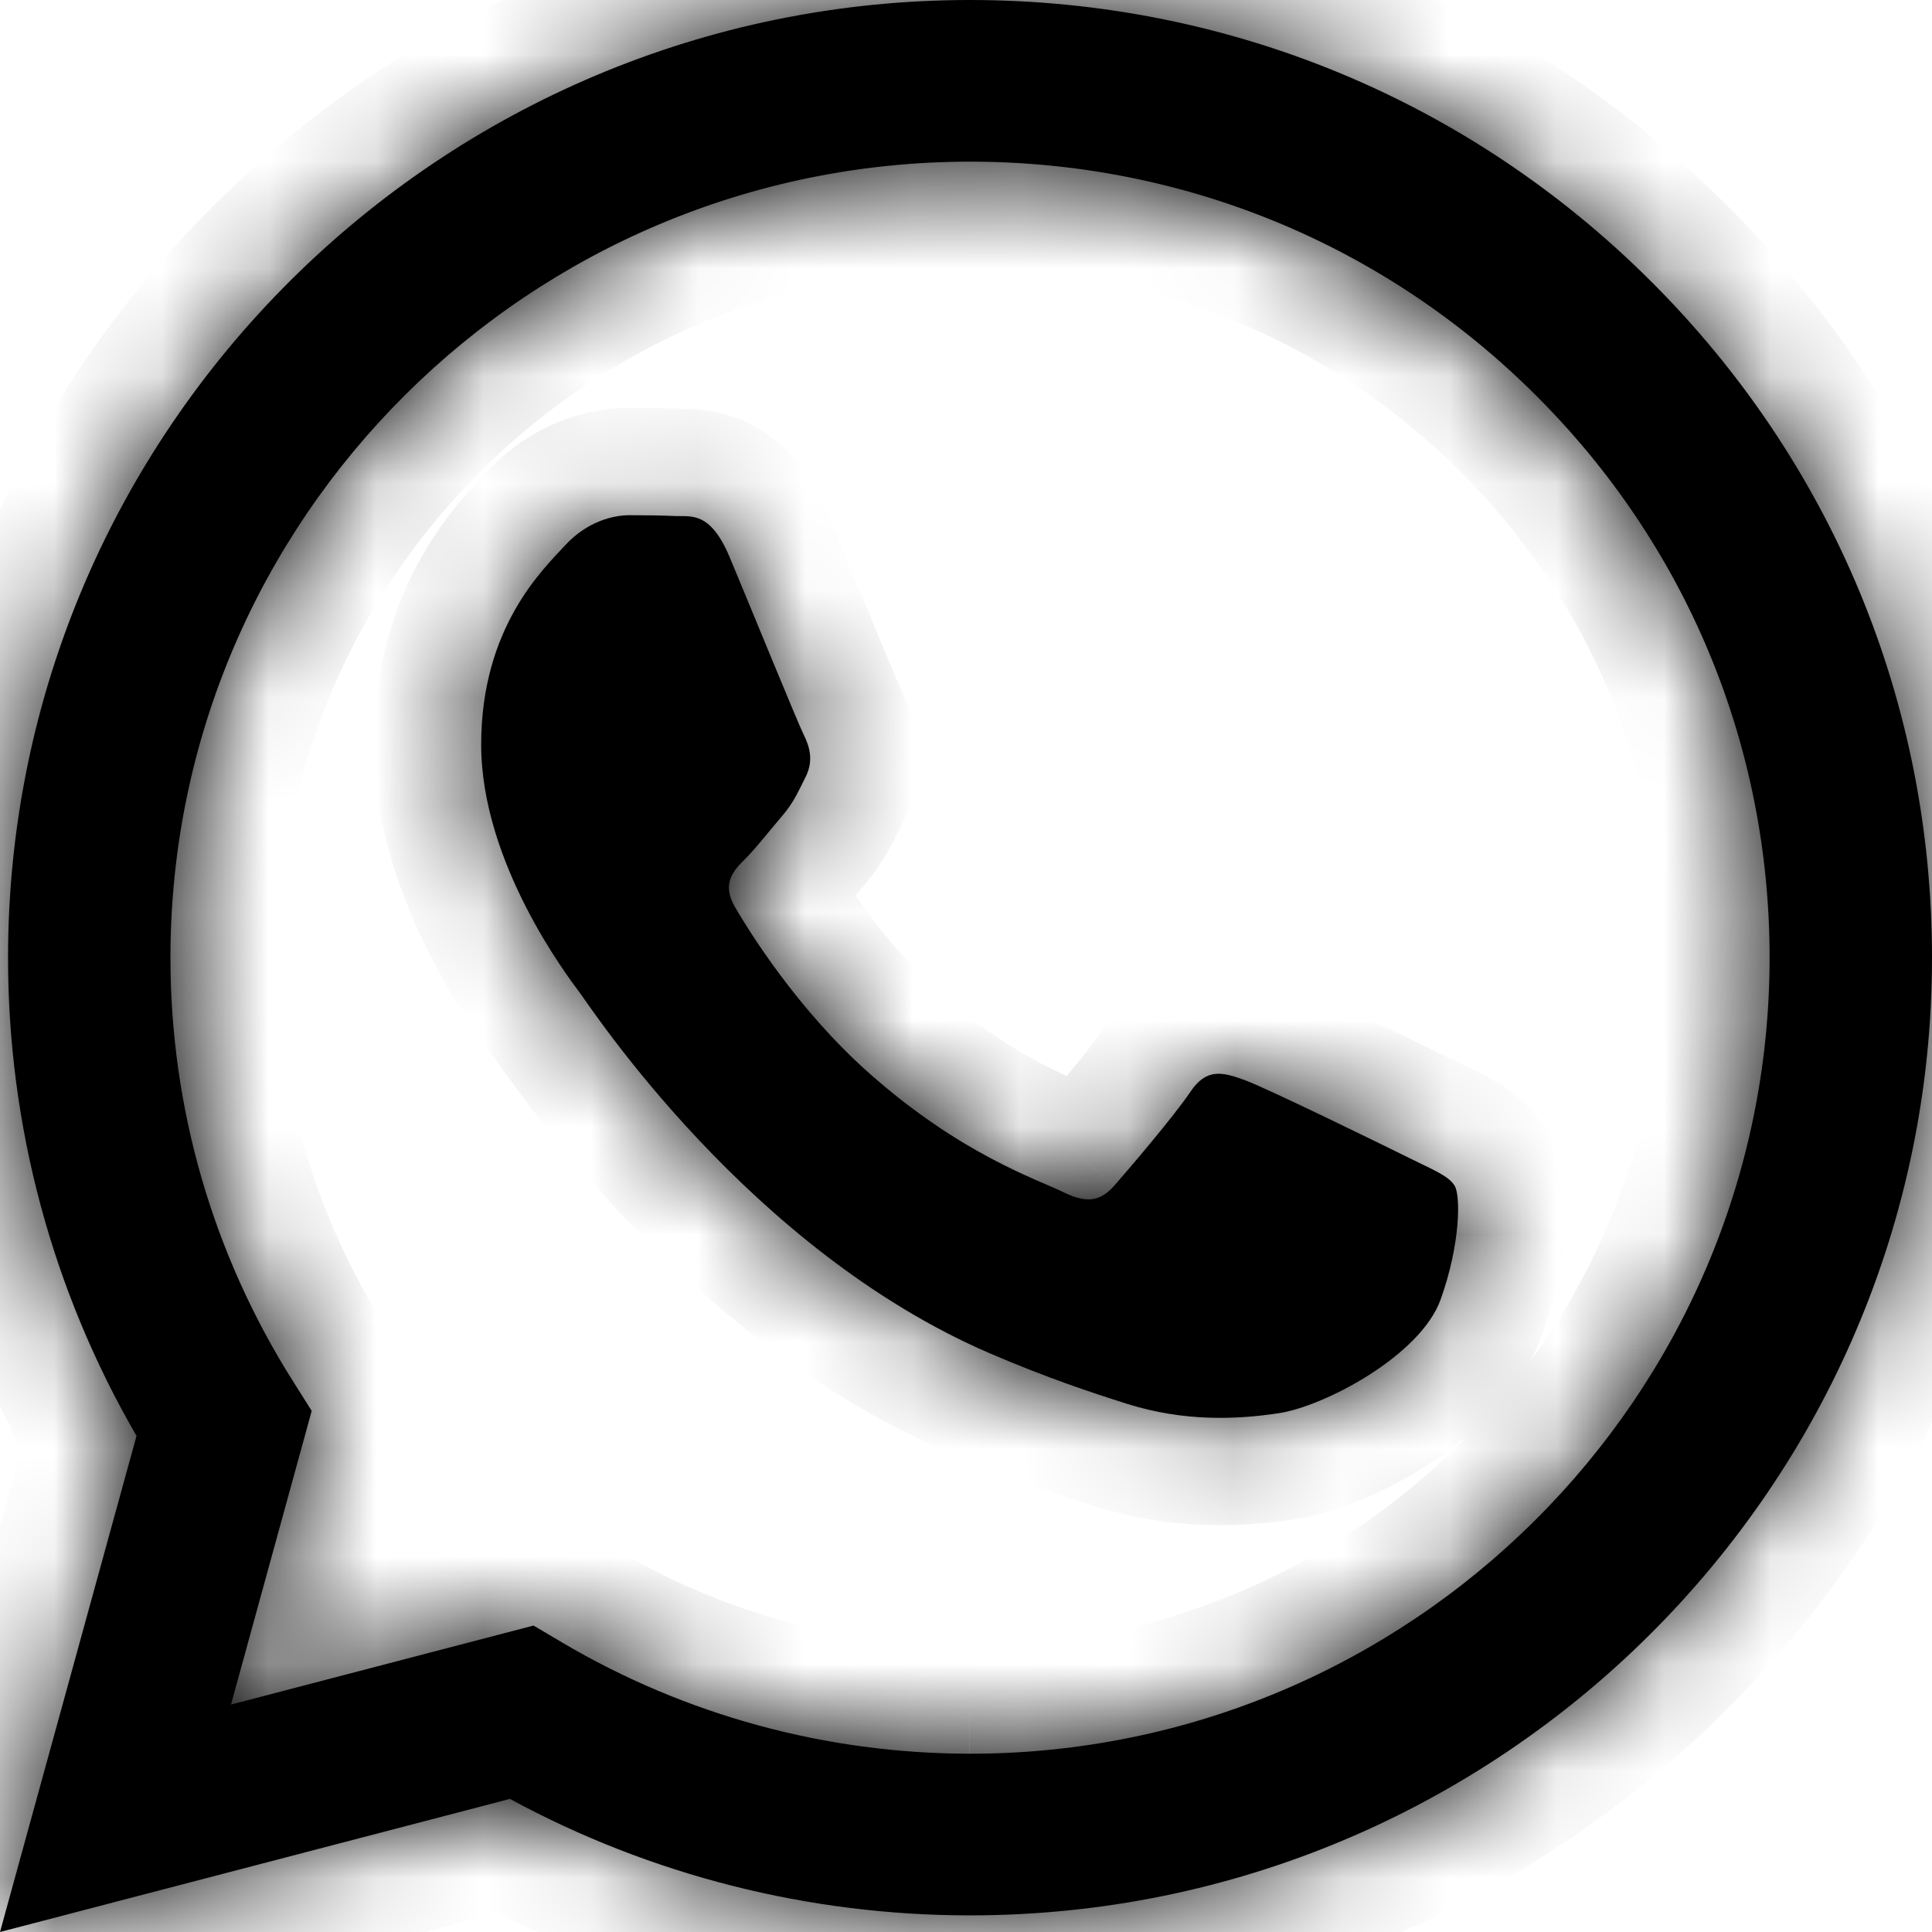
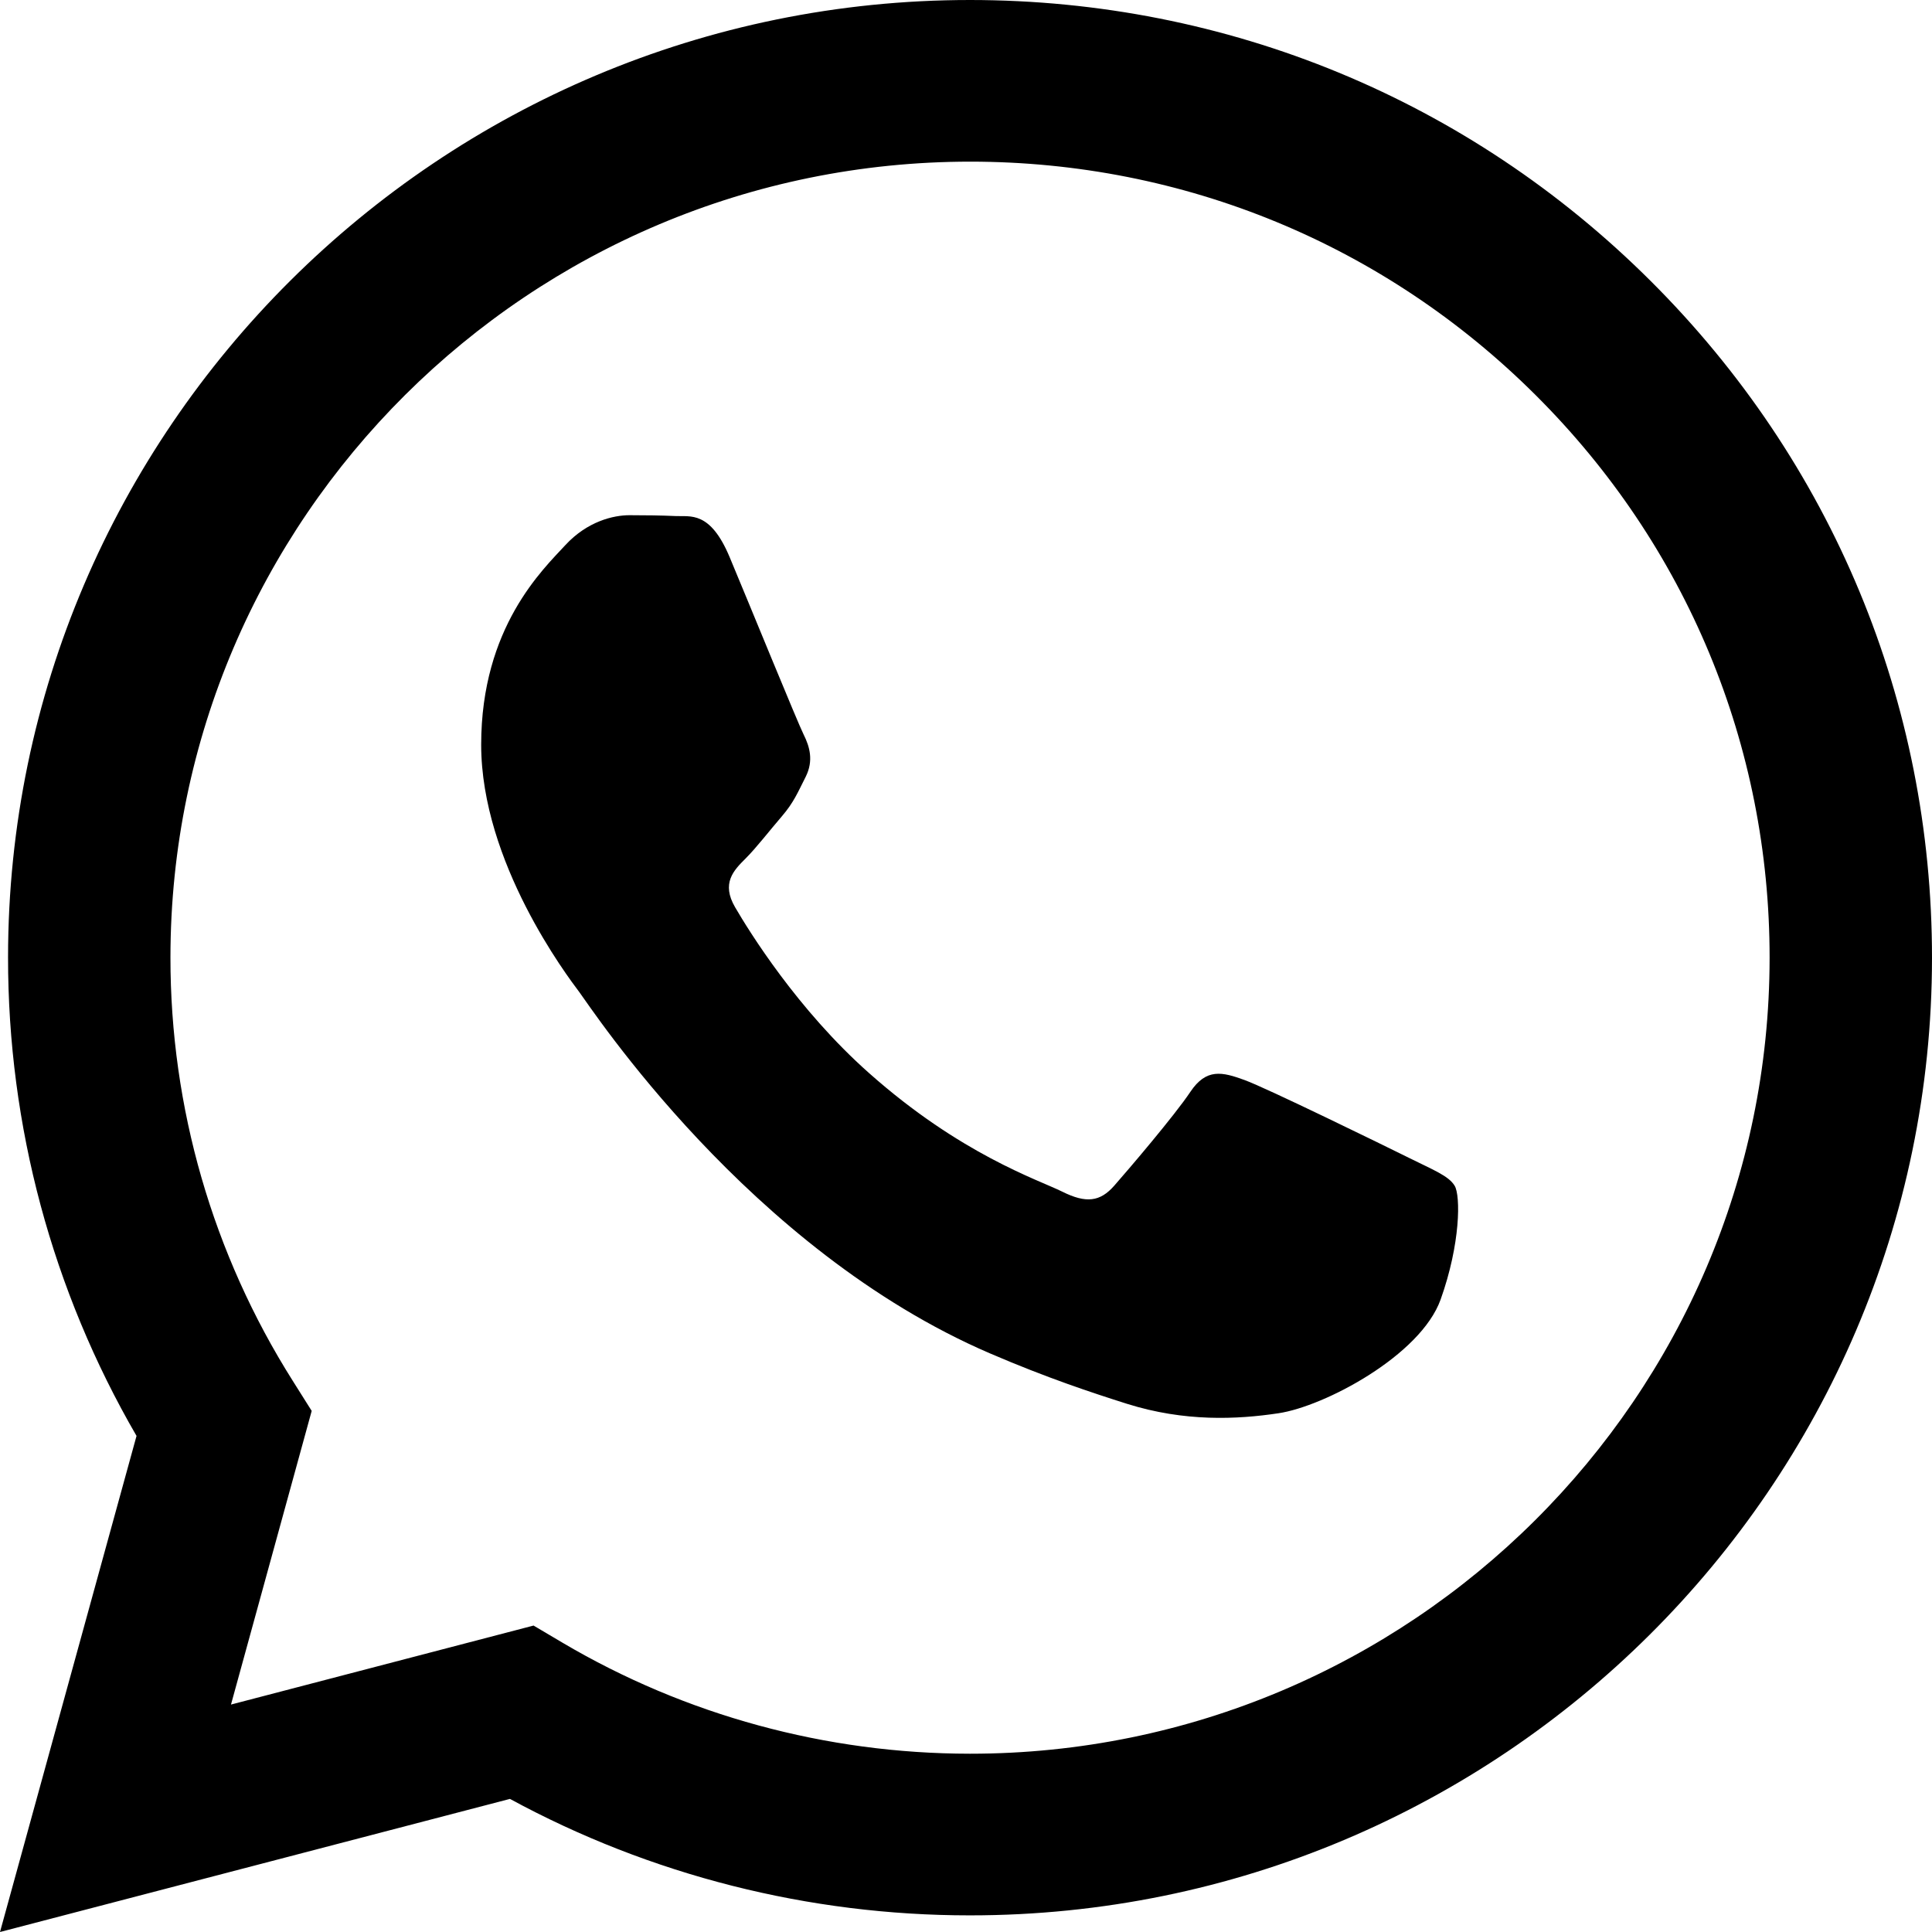
<svg xmlns="http://www.w3.org/2000/svg" width="18" height="18" viewBox="0 0 18 18" fill="none">
  <mask id="path-1-inside-1_2143_974" fill="white">
-     <path fill-rule="evenodd" clip-rule="evenodd" d="M15.377 2.616C13.685 0.93 11.435 0.001 9.038 0C4.098 0 0.077 4.001 0.075 8.919C0.074 10.491 0.487 12.025 1.272 13.378L0 18L4.751 16.76C6.06 17.471 7.534 17.845 9.034 17.845H9.038C9.037 17.845 9.038 17.845 9.038 17.845C13.977 17.845 17.998 13.844 18 8.926C18.001 6.543 17.07 4.302 15.377 2.616ZM9.038 16.339H9.035C7.698 16.338 6.387 15.981 5.243 15.306L4.971 15.145L2.152 15.881L2.904 13.145L2.727 12.864C1.982 11.684 1.587 10.32 1.588 8.919C1.59 4.832 4.932 1.506 9.041 1.506C11.03 1.507 12.901 2.279 14.307 3.681C15.714 5.082 16.488 6.945 16.487 8.925C16.485 13.013 13.143 16.339 9.038 16.339ZM13.124 10.786C12.9 10.675 11.799 10.136 11.594 10.062C11.388 9.987 11.239 9.95 11.09 10.173C10.941 10.396 10.511 10.899 10.381 11.047C10.25 11.196 10.12 11.214 9.896 11.102C9.672 10.991 8.95 10.756 8.095 9.996C7.429 9.405 6.979 8.676 6.849 8.453C6.718 8.229 6.835 8.109 6.947 7.998C7.047 7.898 7.171 7.737 7.283 7.607C7.395 7.477 7.432 7.384 7.507 7.236C7.581 7.087 7.544 6.957 7.488 6.845C7.432 6.734 6.985 5.637 6.798 5.191C6.616 4.756 6.431 4.815 6.294 4.808C6.163 4.802 6.014 4.8 5.865 4.8C5.716 4.8 5.473 4.856 5.267 5.079C5.062 5.302 4.483 5.842 4.483 6.938C4.483 8.035 5.286 9.095 5.398 9.244C5.51 9.393 6.977 11.643 9.223 12.609C9.758 12.839 10.175 12.976 10.5 13.079C11.037 13.248 11.525 13.225 11.911 13.167C12.341 13.103 13.236 12.628 13.422 12.107C13.608 11.587 13.608 11.14 13.553 11.048C13.497 10.954 13.348 10.898 13.124 10.786Z" />
-   </mask>
+     </mask>
  <path fill-rule="evenodd" clip-rule="evenodd" d="M15.377 2.616C13.685 0.93 11.435 0.001 9.038 0C4.098 0 0.077 4.001 0.075 8.919C0.074 10.491 0.487 12.025 1.272 13.378L0 18L4.751 16.76C6.06 17.471 7.534 17.845 9.034 17.845H9.038C9.037 17.845 9.038 17.845 9.038 17.845C13.977 17.845 17.998 13.844 18 8.926C18.001 6.543 17.07 4.302 15.377 2.616ZM9.038 16.339H9.035C7.698 16.338 6.387 15.981 5.243 15.306L4.971 15.145L2.152 15.881L2.904 13.145L2.727 12.864C1.982 11.684 1.587 10.32 1.588 8.919C1.59 4.832 4.932 1.506 9.041 1.506C11.03 1.507 12.901 2.279 14.307 3.681C15.714 5.082 16.488 6.945 16.487 8.925C16.485 13.013 13.143 16.339 9.038 16.339ZM13.124 10.786C12.9 10.675 11.799 10.136 11.594 10.062C11.388 9.987 11.239 9.95 11.09 10.173C10.941 10.396 10.511 10.899 10.381 11.047C10.25 11.196 10.12 11.214 9.896 11.102C9.672 10.991 8.95 10.756 8.095 9.996C7.429 9.405 6.979 8.676 6.849 8.453C6.718 8.229 6.835 8.109 6.947 7.998C7.047 7.898 7.171 7.737 7.283 7.607C7.395 7.477 7.432 7.384 7.507 7.236C7.581 7.087 7.544 6.957 7.488 6.845C7.432 6.734 6.985 5.637 6.798 5.191C6.616 4.756 6.431 4.815 6.294 4.808C6.163 4.802 6.014 4.8 5.865 4.8C5.716 4.8 5.473 4.856 5.267 5.079C5.062 5.302 4.483 5.842 4.483 6.938C4.483 8.035 5.286 9.095 5.398 9.244C5.51 9.393 6.977 11.643 9.223 12.609C9.758 12.839 10.175 12.976 10.5 13.079C11.037 13.248 11.525 13.225 11.911 13.167C12.341 13.103 13.236 12.628 13.422 12.107C13.608 11.587 13.608 11.14 13.553 11.048C13.497 10.954 13.348 10.898 13.124 10.786Z" fill="black" />
-   <path d="M15.377 2.616L14.671 3.324L14.671 3.324L15.377 2.616ZM9.038 0L9.038 -1H9.038V0ZM0.075 8.919L1.075 8.919V8.919L0.075 8.919ZM1.272 13.378L2.236 13.643L2.347 13.239L2.137 12.876L1.272 13.378ZM0 18L-0.964 17.735L-1.424 19.405L0.253 18.968L0 18ZM4.751 16.76L5.228 15.881L4.881 15.692L4.499 15.792L4.751 16.76ZM9.034 17.845L9.034 18.845H9.034V17.845ZM18 8.926L17 8.926V8.926L18 8.926ZM9.035 16.339L9.034 17.339H9.035V16.339ZM5.243 15.306L4.734 16.166L4.735 16.167L5.243 15.306ZM4.971 15.145L5.48 14.284L5.122 14.072L4.719 14.177L4.971 15.145ZM2.152 15.881L1.188 15.616L0.728 17.286L2.404 16.848L2.152 15.881ZM2.904 13.145L3.868 13.41L3.985 12.985L3.75 12.611L2.904 13.145ZM2.727 12.864L3.573 12.331L3.573 12.33L2.727 12.864ZM1.588 8.919L2.588 8.92V8.92L1.588 8.919ZM9.041 1.506L9.041 0.506H9.041V1.506ZM14.307 3.681L13.601 4.389L13.601 4.389L14.307 3.681ZM16.487 8.925L15.487 8.925V8.925L16.487 8.925ZM10.381 11.047L9.63 10.386L9.629 10.387L10.381 11.047ZM8.095 9.996L7.431 10.744L7.431 10.745L8.095 9.996ZM6.947 7.998L7.651 8.708L7.652 8.707L6.947 7.998ZM7.507 7.236L8.4 7.686L8.4 7.685L7.507 7.236ZM6.798 5.191L5.875 5.577L5.875 5.577L6.798 5.191ZM6.294 4.808L6.347 3.809L6.343 3.809L6.294 4.808ZM9.223 12.609L9.618 11.691L9.618 11.691L9.223 12.609ZM10.5 13.079L10.802 12.125L10.801 12.125L10.5 13.079ZM11.911 13.167L12.057 14.156L12.058 14.156L11.911 13.167ZM13.553 11.048L12.694 11.56L12.696 11.563L13.553 11.048ZM16.083 1.907C14.203 0.034 11.699 -0.999 9.038 -1L9.037 1C11.171 1.001 13.168 1.825 14.671 3.324L16.083 1.907ZM9.038 -1C3.55 -1 -0.923 3.444 -0.925 8.918L1.075 8.919C1.077 4.558 4.645 1 9.038 1V-1ZM-0.925 8.918C-0.926 10.666 -0.466 12.374 0.407 13.879L2.137 12.876C1.441 11.677 1.074 10.315 1.075 8.919L-0.925 8.918ZM0.307 13.112L-0.964 17.735L0.964 18.265L2.236 13.643L0.307 13.112ZM0.253 18.968L5.004 17.727L4.499 15.792L-0.253 17.032L0.253 18.968ZM4.274 17.639C5.73 18.429 7.368 18.845 9.034 18.845L9.034 16.845C7.7 16.845 6.39 16.512 5.228 15.881L4.274 17.639ZM9.034 18.845H9.038V16.845H9.034V18.845ZM9.038 18.845C9.038 18.845 9.038 18.845 9.038 18.845C9.038 18.845 9.038 18.845 9.038 18.845C9.038 18.845 9.038 18.845 9.038 18.845C9.038 18.845 9.038 18.845 9.038 18.845C9.038 18.845 9.038 18.845 9.038 18.845C9.038 18.845 9.038 18.845 9.038 18.845C9.038 18.845 9.038 18.845 9.038 18.845C9.038 18.845 9.038 18.845 9.038 18.845C9.038 18.845 9.038 18.845 9.038 18.845C9.038 18.845 9.038 18.845 9.038 18.845C9.038 18.845 9.038 18.845 9.038 18.845C9.038 18.845 9.038 18.845 9.038 18.845C9.038 18.845 9.038 18.845 9.038 18.845C9.038 18.845 9.038 18.845 9.038 18.845C9.038 18.845 9.038 18.845 9.038 18.845C9.038 18.845 9.038 18.845 9.038 18.845C9.038 18.845 9.038 18.845 9.038 18.845C9.038 18.845 9.038 18.845 9.038 18.845C9.038 18.845 9.038 18.845 9.038 18.845C9.038 18.845 9.038 18.845 9.038 18.845C9.038 18.845 9.038 18.845 9.038 18.845C9.038 18.845 9.038 18.845 9.038 18.845C9.038 18.845 9.038 18.845 9.038 18.845C9.038 18.845 9.038 18.845 9.038 18.845C9.038 18.845 9.038 18.845 9.038 18.845C9.038 18.845 9.038 18.845 9.038 18.845C9.038 18.845 9.038 18.845 9.038 18.845H9.038C9.038 18.845 9.038 18.845 9.038 18.845C9.038 18.845 9.038 18.845 9.038 18.845C9.038 18.845 9.038 18.845 9.038 18.845C9.038 18.845 9.038 18.845 9.038 18.845H9.038C9.038 18.845 9.038 18.845 9.038 18.845C9.038 18.845 9.038 18.845 9.038 18.845H9.038C9.038 18.845 9.038 18.845 9.038 18.845H9.038C9.038 18.845 9.038 18.845 9.038 18.845H9.038C9.038 18.845 9.038 18.845 9.038 18.845H9.038C9.038 18.845 9.038 18.845 9.038 18.845H9.038C9.038 18.845 9.038 18.845 9.038 18.845C9.038 18.845 9.038 18.845 9.038 18.845H9.038C9.038 18.845 9.038 18.845 9.038 18.845C9.038 18.845 9.038 18.845 9.038 18.845H9.038C9.038 18.845 9.038 18.845 9.038 18.845C9.038 18.845 9.038 18.845 9.038 18.845C9.038 18.845 9.038 18.845 9.038 18.845H9.038H9.038H9.038H9.038C9.038 18.845 9.038 18.845 9.038 18.845C9.038 18.845 9.038 18.845 9.038 18.845C9.038 18.845 9.038 18.845 9.038 18.845C9.038 18.845 9.038 18.845 9.038 18.845C9.038 18.845 9.038 18.845 9.038 18.845C9.038 18.845 9.038 18.845 9.038 18.845C9.038 18.845 9.038 18.845 9.038 18.845H9.038H9.038C9.038 18.845 9.038 18.845 9.038 18.845C9.038 18.845 9.038 18.845 9.038 18.845C9.038 18.845 9.038 18.845 9.038 18.845H9.038C9.038 18.845 9.038 18.845 9.038 18.845C9.038 18.845 9.038 18.845 9.038 18.845H9.038C9.038 18.845 9.038 18.845 9.038 18.845C9.038 18.845 9.038 18.845 9.038 18.845H9.038H9.038H9.038H9.038C9.038 18.845 9.038 18.845 9.038 18.845C9.038 18.845 9.038 18.845 9.038 18.845C9.038 18.845 9.038 18.845 9.038 18.845C9.038 18.845 9.038 18.845 9.038 18.845C9.038 17.845 9.038 16.845 9.038 16.845C9.038 16.845 9.038 16.845 9.038 16.845C9.038 16.845 9.038 16.845 9.038 16.845H9.038H9.038C9.038 16.845 9.038 16.845 9.038 16.845H9.038C9.038 16.845 9.038 16.845 9.038 16.845C9.038 16.845 9.038 16.845 9.038 16.845C9.038 16.845 9.038 16.845 9.038 16.845C9.038 16.845 9.038 16.845 9.038 16.845H9.038C9.038 16.845 9.038 16.845 9.038 16.845C9.038 16.845 9.038 16.845 9.038 16.845H9.038C9.038 16.845 9.038 16.845 9.038 16.845H9.038C9.038 16.845 9.038 16.845 9.038 16.845H9.038C9.038 16.845 9.038 16.845 9.038 16.845C9.038 16.845 9.038 16.845 9.038 16.845H9.038C9.038 16.845 9.038 16.845 9.038 16.845C9.038 16.845 9.038 16.845 9.038 16.845H9.038H9.038C9.038 16.845 9.038 16.845 9.038 16.845C9.038 16.845 9.038 16.845 9.038 16.845C9.038 16.845 9.038 16.845 9.038 16.845H9.038H9.038H9.038C9.038 16.845 9.038 16.845 9.038 16.845C9.038 16.845 9.038 16.845 9.038 16.845C9.038 16.845 9.038 16.845 9.038 16.845C9.038 16.845 9.038 16.845 9.038 16.845C9.038 16.845 9.038 16.845 9.038 16.845C9.038 16.845 9.038 16.845 9.038 16.845C9.038 16.845 9.038 16.845 9.038 16.845C9.038 16.845 9.038 16.845 9.038 16.845C9.038 16.845 9.038 16.845 9.038 16.845C9.038 16.845 9.038 16.845 9.038 16.845C9.038 16.845 9.038 16.845 9.038 16.845C9.038 16.845 9.038 16.845 9.038 16.845C9.038 16.845 9.038 16.845 9.038 16.845C9.038 16.845 9.038 16.845 9.038 16.845C9.038 16.845 9.038 16.845 9.038 16.845C9.038 16.845 9.038 16.845 9.038 16.845C9.038 16.845 9.038 16.845 9.038 16.845C9.038 16.845 9.038 16.845 9.038 16.845C9.038 16.845 9.038 16.845 9.038 16.845C9.038 16.845 9.038 16.845 9.038 16.845C9.038 16.845 9.038 16.845 9.038 16.845C9.038 16.845 9.038 16.845 9.038 16.845H9.038H9.038H9.038H9.038C9.038 16.845 9.038 16.845 9.038 16.845C9.038 16.845 9.038 16.845 9.038 16.845C9.038 16.845 9.038 16.845 9.038 16.845C9.038 16.845 9.038 16.845 9.038 16.845H9.038H9.038H9.038C9.038 16.845 9.038 16.845 9.038 16.845C9.038 16.845 9.038 16.845 9.038 16.845C9.038 16.845 9.038 16.845 9.038 16.845H9.038H9.038C9.038 16.845 9.038 16.845 9.038 16.845C9.038 16.845 9.038 16.845 9.038 16.845C9.038 16.845 9.038 16.845 9.038 16.845H9.038H9.038C9.038 16.845 9.038 16.845 9.038 16.845C9.038 16.845 9.038 16.845 9.038 16.845H9.038H9.038C9.038 16.845 9.038 16.845 9.038 16.845C9.038 16.845 9.038 16.845 9.038 16.845C9.038 16.845 9.038 16.845 9.038 16.845H9.038C9.038 16.845 9.038 16.845 9.038 16.845C9.038 16.845 9.038 16.845 9.038 16.845H9.038H9.038C9.038 16.845 9.038 16.845 9.038 16.845C9.038 16.845 9.038 16.845 9.038 16.845H9.038H9.038C9.038 16.845 9.038 16.845 9.038 16.845C9.038 16.845 9.038 16.845 9.038 16.845H9.038C9.038 16.845 9.038 16.845 9.038 16.845C9.038 16.845 9.038 16.845 9.038 16.845H9.038C9.038 16.845 9.038 16.845 9.038 16.845C9.038 16.845 9.038 16.845 9.038 16.845H9.038H9.038C9.038 16.845 9.038 16.845 9.038 16.845H9.038H9.038C9.038 16.845 9.038 16.845 9.038 16.845C9.038 16.845 9.038 16.845 9.038 16.845H9.038C9.038 16.845 9.038 16.845 9.038 16.845C9.038 16.845 9.038 16.845 9.038 16.845H9.038C9.038 16.845 9.038 16.845 9.038 16.845C9.038 16.845 9.038 16.845 9.038 16.845H9.038C9.038 16.845 9.038 16.845 9.038 16.845C9.038 16.845 9.038 16.845 9.038 16.845H9.038C9.038 16.845 9.038 16.845 9.038 16.845C9.038 16.845 9.038 16.845 9.038 16.845H9.038H9.038C9.038 16.845 9.038 16.845 9.038 16.845H9.038H9.038C9.038 16.845 9.038 16.845 9.038 16.845C9.038 16.845 9.038 16.845 9.038 16.845H9.038C9.038 16.845 9.038 16.845 9.038 16.845C9.038 16.845 9.038 16.845 9.038 16.845H9.038C9.038 16.845 9.038 16.845 9.038 16.845C9.038 16.845 9.038 16.845 9.038 16.845H9.038C9.038 16.845 9.038 16.845 9.038 16.845C9.038 16.845 9.038 16.845 9.038 16.845H9.038H9.038C9.038 16.845 9.038 16.845 9.038 16.845C9.038 16.845 9.038 16.845 9.038 16.845H9.038C9.038 16.845 9.038 16.845 9.038 16.845C9.038 16.845 9.038 16.845 9.038 16.845H9.038H9.038C9.038 16.845 9.038 16.845 9.038 16.845C9.038 16.845 9.038 16.845 9.038 16.845H9.038H9.038C9.038 16.845 9.038 16.845 9.038 16.845C9.038 16.845 9.038 16.845 9.038 16.845H9.038C9.038 16.845 9.038 16.845 9.038 16.845C9.038 16.845 9.038 16.845 9.038 16.845C9.038 16.845 9.038 16.845 9.038 16.845H9.038H9.038C9.038 16.845 9.038 16.845 9.038 16.845C9.038 16.845 9.038 16.845 9.038 16.845H9.038H9.038C9.038 16.845 9.038 16.845 9.038 16.845C9.038 16.845 9.038 16.845 9.038 16.845C9.038 16.845 9.038 16.845 9.038 16.845C9.038 16.845 9.038 16.845 9.038 16.845H9.038H9.038C9.038 16.845 9.038 16.845 9.038 16.845C9.038 16.845 9.038 16.845 9.038 16.845C9.038 16.845 9.038 16.845 9.038 16.845C9.038 16.845 9.038 16.845 9.038 16.845H9.038H9.038C9.038 16.845 9.038 16.845 9.038 16.845C9.038 16.845 9.038 16.845 9.038 16.845C9.038 16.845 9.038 16.845 9.038 16.845C9.038 16.845 9.038 16.845 9.038 16.845C9.038 16.845 9.038 16.845 9.038 16.845C9.038 16.845 9.038 16.845 9.038 16.845H9.038H9.038H9.038H9.038H9.038H9.038C9.038 16.845 9.038 16.845 9.038 16.845C9.038 16.845 9.038 16.845 9.038 16.845C9.038 16.845 9.038 16.845 9.038 16.845C9.038 16.845 9.038 16.845 9.038 16.845C9.038 16.845 9.038 16.845 9.038 16.845C9.038 16.845 9.038 16.845 9.038 16.845C9.038 16.845 9.038 16.845 9.038 16.845C9.038 16.845 9.038 16.845 9.038 16.845C9.038 16.845 9.038 16.845 9.038 16.845C9.038 16.845 9.038 16.845 9.038 16.845H9.038H9.038H9.038H9.038H9.038C9.038 16.845 9.038 16.845 9.038 16.845C9.038 16.845 9.038 16.845 9.038 16.845C9.038 16.845 9.038 16.845 9.038 16.845C9.038 16.845 9.038 16.845 9.038 16.845H9.038H9.038C9.038 16.845 9.038 16.845 9.038 16.845C9.038 16.845 9.038 16.845 9.038 16.845C9.038 16.845 9.038 16.845 9.038 16.845H9.038C9.038 16.845 9.038 16.845 9.038 16.845C9.038 16.845 9.038 16.845 9.038 16.845H9.038C9.038 16.845 9.038 16.845 9.038 16.845C9.038 16.845 9.038 16.845 9.038 16.845C9.038 16.845 9.038 16.845 9.038 16.845C9.038 16.845 9.038 16.845 9.038 16.845C9.038 16.845 9.038 16.845 9.038 16.845C9.038 16.845 9.038 16.845 9.038 16.845C9.038 16.845 9.038 16.845 9.038 16.845H9.038H9.038C9.038 16.845 9.038 16.845 9.038 16.845C9.038 16.845 9.038 16.845 9.038 16.845C9.038 16.845 9.038 16.845 9.038 16.845C9.038 16.845 9.038 16.845 9.038 16.845H9.038C9.038 16.845 9.038 16.845 9.038 16.845C9.038 16.845 9.038 16.845 9.038 16.845C9.038 16.845 9.038 16.845 9.038 16.845H9.038H9.038C9.038 16.845 9.038 17.845 9.038 18.845C9.038 18.845 9.038 18.845 9.038 18.845C9.038 18.845 9.038 18.845 9.038 18.845C9.038 18.845 9.038 18.845 9.038 18.845C9.038 18.845 9.038 18.845 9.038 18.845C9.038 18.845 9.038 18.845 9.038 18.845H9.038C9.038 18.845 9.038 18.845 9.038 18.845H9.038H9.038C9.038 18.845 9.038 18.845 9.038 18.845H9.038C9.038 18.845 9.038 18.845 9.038 18.845H9.038C9.038 18.845 9.038 18.845 9.038 18.845C9.038 18.845 9.038 18.845 9.038 18.845H9.038C9.038 18.845 9.038 18.845 9.038 18.845C9.038 18.845 9.038 18.845 9.038 18.845C9.038 18.845 9.038 18.845 9.038 18.845C9.038 18.845 9.038 18.845 9.038 18.845C9.038 18.845 9.038 18.845 9.038 18.845C9.038 18.845 9.038 18.845 9.038 18.845C9.038 18.845 9.038 18.845 9.038 18.845C9.038 18.845 9.038 18.845 9.038 18.845C9.038 18.845 9.038 18.845 9.038 18.845C9.038 18.845 9.038 18.845 9.038 18.845C9.038 18.845 9.038 18.845 9.038 18.845C9.038 18.845 9.038 18.845 9.038 18.845C9.038 18.845 9.038 18.845 9.038 18.845C9.038 18.845 9.038 18.845 9.038 18.845H9.038H9.038C9.038 18.845 9.038 18.845 9.038 18.845C9.038 18.845 9.038 18.845 9.038 18.845C9.038 18.845 9.038 18.845 9.038 18.845H9.038C9.038 18.845 9.038 18.845 9.038 18.845C9.038 18.845 9.038 18.845 9.038 18.845H9.038C9.038 18.845 9.038 18.845 9.038 18.845H9.038C9.038 18.845 9.038 18.845 9.038 18.845H9.038C9.038 18.845 9.038 18.845 9.038 18.845H9.038C9.038 18.845 9.038 18.845 9.038 18.845H9.038C9.038 18.845 9.038 18.845 9.038 18.845C9.038 18.845 9.038 18.845 9.038 18.845H9.038C9.038 18.845 9.038 18.845 9.038 18.845C9.038 18.845 9.038 18.845 9.038 18.845H9.038C9.038 18.845 9.038 18.845 9.038 18.845C9.038 18.845 9.038 18.845 9.038 18.845C9.038 18.845 9.038 18.845 9.038 18.845C9.038 18.845 9.038 18.845 9.038 18.845C9.038 18.845 9.038 18.845 9.038 18.845C9.038 18.845 9.038 18.845 9.038 18.845H9.038C9.038 18.845 9.038 18.845 9.038 18.845C9.038 18.845 9.038 18.845 9.038 18.845C9.038 18.845 9.038 18.845 9.038 18.845C9.038 18.845 9.038 18.845 9.038 18.845C9.038 18.845 9.038 18.845 9.038 18.845C9.038 18.845 9.038 18.845 9.038 18.845C9.038 18.845 9.038 18.845 9.038 18.845C9.038 18.845 9.038 18.845 9.038 18.845C9.038 18.845 9.038 18.845 9.038 18.845C9.038 18.845 9.038 18.845 9.038 18.845C9.038 18.845 9.038 18.845 9.038 18.845C9.038 18.845 9.038 18.845 9.038 18.845C9.038 18.845 9.038 18.845 9.038 18.845C9.038 18.845 9.038 18.845 9.038 18.845C9.038 18.845 9.038 18.845 9.038 18.845C9.038 18.845 9.038 18.845 9.038 18.845C9.038 18.845 9.038 18.845 9.038 18.845C9.038 18.845 9.038 18.845 9.038 18.845C9.038 18.845 9.038 18.845 9.038 18.845C9.038 18.845 9.038 18.845 9.038 18.845C9.038 18.845 9.038 18.845 9.038 18.845C9.038 18.845 9.038 18.845 9.038 18.845C9.038 18.845 9.038 18.845 9.038 18.845V16.845C9.038 16.845 9.038 16.845 9.038 16.845C9.038 16.845 9.038 16.845 9.038 16.845C9.038 16.845 9.038 16.845 9.038 16.845C9.038 16.845 9.038 16.845 9.038 16.845C9.038 16.845 9.038 16.845 9.038 16.845C9.038 16.845 9.038 16.845 9.038 16.845C9.038 16.845 9.038 16.845 9.038 16.845C9.038 16.845 9.038 16.845 9.038 16.845C9.038 16.845 9.038 16.845 9.038 16.845C9.038 16.845 9.038 16.845 9.038 16.845C9.038 16.845 9.038 16.845 9.038 16.845C9.038 16.845 9.038 16.845 9.038 16.845C9.038 16.845 9.038 16.845 9.038 16.845C9.038 16.845 9.038 16.845 9.038 16.845C9.038 16.845 9.038 16.845 9.038 16.845C9.038 16.845 9.038 16.845 9.038 16.845C9.038 16.845 9.038 16.845 9.038 16.845C9.038 16.845 9.038 16.845 9.038 16.845C9.038 16.845 9.038 16.845 9.038 16.845C9.038 16.845 9.038 16.845 9.038 16.845C9.038 16.845 9.038 16.845 9.038 16.845C9.038 16.845 9.038 16.845 9.038 16.845C9.038 16.845 9.038 16.845 9.038 16.845H9.038C9.038 16.845 9.038 16.845 9.038 16.845C9.038 16.845 9.038 16.845 9.038 16.845C9.038 16.845 9.038 16.845 9.038 16.845C9.038 16.845 9.038 16.845 9.038 16.845C9.038 16.845 9.038 16.845 9.038 16.845C9.038 16.845 9.038 16.845 9.038 16.845H9.038C9.038 16.845 9.038 16.845 9.038 16.845C9.038 16.845 9.038 16.845 9.038 16.845H9.038C9.038 16.845 9.038 16.845 9.038 16.845C9.038 16.845 9.038 16.845 9.038 16.845H9.038C9.038 16.845 9.038 16.845 9.038 16.845H9.038C9.038 16.845 9.038 16.845 9.038 16.845H9.038C9.038 16.845 9.038 16.845 9.038 16.845H9.038C9.038 16.845 9.038 16.845 9.038 16.845H9.038C9.038 16.845 9.038 16.845 9.038 16.845C9.038 16.845 9.038 16.845 9.038 16.845H9.038C9.038 16.845 9.038 16.845 9.038 16.845C9.038 16.845 9.038 16.845 9.038 16.845C9.038 16.845 9.038 16.845 9.038 16.845H9.038H9.038C9.038 16.845 9.038 16.845 9.038 16.845C9.038 16.845 9.038 16.845 9.038 16.845C9.038 16.845 9.038 16.845 9.038 16.845C9.038 16.845 9.038 16.845 9.038 16.845C9.038 16.845 9.038 16.845 9.038 16.845C9.038 16.845 9.038 16.845 9.038 16.845C9.038 16.845 9.038 16.845 9.038 16.845C9.038 16.845 9.038 16.845 9.038 16.845C9.038 16.845 9.038 16.845 9.038 16.845C9.038 16.845 9.038 16.845 9.038 16.845C9.038 16.845 9.038 16.845 9.038 16.845C9.038 16.845 9.038 16.845 9.038 16.845C9.038 16.845 9.038 16.845 9.038 16.845C9.038 16.845 9.038 16.845 9.038 16.845H9.038C9.038 16.845 9.038 16.845 9.038 16.845C9.038 16.845 9.038 16.845 9.038 16.845H9.038C9.038 16.845 9.038 16.845 9.038 16.845H9.038C9.038 16.845 9.038 16.845 9.038 16.845H9.038H9.038C9.038 16.845 9.038 16.845 9.038 16.845H9.038C9.038 16.845 9.038 16.845 9.038 16.845C9.038 16.845 9.038 16.845 9.038 16.845C9.038 16.845 9.038 16.845 9.038 16.845C9.038 16.845 9.038 16.845 9.038 16.845C9.038 16.845 9.038 16.845 9.038 16.845C9.038 17.845 9.038 18.845 9.038 18.845H9.038H9.038C9.038 18.845 9.038 18.845 9.038 18.845C9.038 18.845 9.038 18.845 9.038 18.845C9.038 18.845 9.038 18.845 9.038 18.845H9.038C9.038 18.845 9.038 18.845 9.038 18.845C9.038 18.845 9.038 18.845 9.038 18.845C9.038 18.845 9.038 18.845 9.038 18.845C9.038 18.845 9.038 18.845 9.038 18.845H9.038H9.038C9.038 18.845 9.038 18.845 9.038 18.845C9.038 18.845 9.038 18.845 9.038 18.845C9.038 18.845 9.038 18.845 9.038 18.845C9.038 18.845 9.038 18.845 9.038 18.845C9.038 18.845 9.038 18.845 9.038 18.845C9.038 18.845 9.038 18.845 9.038 18.845C9.038 18.845 9.038 18.845 9.038 18.845H9.038C9.038 18.845 9.038 18.845 9.038 18.845C9.038 18.845 9.038 18.845 9.038 18.845H9.038C9.038 18.845 9.038 18.845 9.038 18.845C9.038 18.845 9.038 18.845 9.038 18.845C9.038 18.845 9.038 18.845 9.038 18.845H9.038H9.038C9.038 18.845 9.038 18.845 9.038 18.845C9.038 18.845 9.038 18.845 9.038 18.845C9.038 18.845 9.038 18.845 9.038 18.845C9.038 18.845 9.038 18.845 9.038 18.845H9.038H9.038H9.038H9.038H9.038C9.038 18.845 9.038 18.845 9.038 18.845C9.038 18.845 9.038 18.845 9.038 18.845C9.038 18.845 9.038 18.845 9.038 18.845C9.038 18.845 9.038 18.845 9.038 18.845C9.038 18.845 9.038 18.845 9.038 18.845C9.038 18.845 9.038 18.845 9.038 18.845C9.038 18.845 9.038 18.845 9.038 18.845C9.038 18.845 9.038 18.845 9.038 18.845C9.038 18.845 9.038 18.845 9.038 18.845C9.038 18.845 9.038 18.845 9.038 18.845H9.038H9.038H9.038H9.038H9.038H9.038C9.038 18.845 9.038 18.845 9.038 18.845C9.038 18.845 9.038 18.845 9.038 18.845C9.038 18.845 9.038 18.845 9.038 18.845C9.038 18.845 9.038 18.845 9.038 18.845C9.038 18.845 9.038 18.845 9.038 18.845C9.038 18.845 9.038 18.845 9.038 18.845H9.038H9.038C9.038 18.845 9.038 18.845 9.038 18.845C9.038 18.845 9.038 18.845 9.038 18.845C9.038 18.845 9.038 18.845 9.038 18.845C9.038 18.845 9.038 18.845 9.038 18.845H9.038H9.038C9.038 18.845 9.038 18.845 9.038 18.845C9.038 18.845 9.038 18.845 9.038 18.845C9.038 18.845 9.038 18.845 9.038 18.845C9.038 18.845 9.038 18.845 9.038 18.845H9.038H9.038C9.038 18.845 9.038 18.845 9.038 18.845C9.038 18.845 9.038 18.845 9.038 18.845H9.038H9.038C9.038 18.845 9.038 18.845 9.038 18.845C9.038 18.845 9.038 18.845 9.038 18.845C9.038 18.845 9.038 18.845 9.038 18.845H9.038C9.038 18.845 9.038 18.845 9.038 18.845C9.038 18.845 9.038 18.845 9.038 18.845H9.038H9.038C9.038 18.845 9.038 18.845 9.038 18.845C9.038 18.845 9.038 18.845 9.038 18.845H9.038H9.038C9.038 18.845 9.038 18.845 9.038 18.845C9.038 18.845 9.038 18.845 9.038 18.845H9.038C9.038 18.845 9.038 18.845 9.038 18.845C9.038 18.845 9.038 18.845 9.038 18.845H9.038H9.038C9.038 18.845 9.038 18.845 9.038 18.845C9.038 18.845 9.038 18.845 9.038 18.845H9.038C9.038 18.845 9.038 18.845 9.038 18.845C9.038 18.845 9.038 18.845 9.038 18.845H9.038C9.038 18.845 9.038 18.845 9.038 18.845C9.038 18.845 9.038 18.845 9.038 18.845H9.038C9.038 18.845 9.038 18.845 9.038 18.845C9.038 18.845 9.038 18.845 9.038 18.845H9.038H9.038C9.038 18.845 9.038 18.845 9.038 18.845H9.038H9.038C9.038 18.845 9.038 18.845 9.038 18.845C9.038 18.845 9.038 18.845 9.038 18.845H9.038C9.038 18.845 9.038 18.845 9.038 18.845C9.038 18.845 9.038 18.845 9.038 18.845H9.038C9.038 18.845 9.038 18.845 9.038 18.845C9.038 18.845 9.038 18.845 9.038 18.845H9.038C9.038 18.845 9.038 18.845 9.038 18.845C9.038 18.845 9.038 18.845 9.038 18.845H9.038C9.038 18.845 9.038 18.845 9.038 18.845C9.038 18.845 9.038 18.845 9.038 18.845H9.038H9.038C9.038 18.845 9.038 18.845 9.038 18.845H9.038H9.038C9.038 18.845 9.038 18.845 9.038 18.845C9.038 18.845 9.038 18.845 9.038 18.845H9.038C9.038 18.845 9.038 18.845 9.038 18.845C9.038 18.845 9.038 18.845 9.038 18.845H9.038C9.038 18.845 9.038 18.845 9.038 18.845C9.038 18.845 9.038 18.845 9.038 18.845H9.038H9.038C9.038 18.845 9.038 18.845 9.038 18.845C9.038 18.845 9.038 18.845 9.038 18.845H9.038H9.038C9.038 18.845 9.038 18.845 9.038 18.845C9.038 18.845 9.038 18.845 9.038 18.845H9.038C9.038 18.845 9.038 18.845 9.038 18.845C9.038 18.845 9.038 18.845 9.038 18.845C9.038 18.845 9.038 18.845 9.038 18.845H9.038H9.038C9.038 18.845 9.038 18.845 9.038 18.845C9.038 18.845 9.038 18.845 9.038 18.845H9.038H9.038C9.038 18.845 9.038 18.845 9.038 18.845C9.038 18.845 9.038 18.845 9.038 18.845C9.038 18.845 9.038 18.845 9.038 18.845H9.038H9.038C9.038 18.845 9.038 18.845 9.038 18.845C9.038 18.845 9.038 18.845 9.038 18.845C9.038 18.845 9.038 18.845 9.038 18.845H9.038H9.038H9.038C9.038 18.845 9.038 18.845 9.038 18.845C9.038 18.845 9.038 18.845 9.038 18.845C9.038 18.845 9.038 18.845 9.038 18.845C9.038 18.845 9.038 18.845 9.038 18.845H9.038H9.038H9.038H9.038C9.038 18.845 9.038 18.845 9.038 18.845C9.038 18.845 9.038 18.845 9.038 18.845C9.038 18.845 9.038 18.845 9.038 18.845C9.038 18.845 9.038 18.845 9.038 18.845C9.038 18.845 9.038 18.845 9.038 18.845C9.038 18.845 9.038 18.845 9.038 18.845C9.038 18.845 9.038 18.845 9.038 18.845C9.038 18.845 9.038 18.845 9.038 18.845C9.038 18.845 9.038 18.845 9.038 18.845C9.038 18.845 9.038 18.845 9.038 18.845C9.038 18.845 9.038 18.845 9.038 18.845C9.038 18.845 9.038 18.845 9.038 18.845C9.038 18.845 9.038 18.845 9.038 18.845C9.038 18.845 9.038 18.845 9.038 18.845C9.038 18.845 9.038 18.845 9.038 18.845C9.038 18.845 9.038 18.845 9.038 18.845C9.038 18.845 9.038 18.845 9.038 18.845C9.038 18.845 9.038 18.845 9.038 18.845C9.038 18.845 9.038 18.845 9.038 18.845C9.038 18.845 9.038 18.845 9.038 18.845C9.038 18.845 9.038 18.845 9.038 18.845C9.038 18.845 9.038 18.845 9.038 18.845H9.038H9.038H9.038C9.038 18.845 9.038 18.845 9.038 18.845C9.038 18.845 9.038 18.845 9.038 18.845C9.038 18.845 9.038 18.845 9.038 18.845H9.038H9.038C9.038 18.845 9.038 18.845 9.038 18.845C9.038 18.845 9.038 18.845 9.038 18.845H9.038C9.038 18.845 9.038 18.845 9.038 18.845C9.038 18.845 9.038 18.845 9.038 18.845H9.038C9.038 18.845 9.038 18.845 9.038 18.845H9.038C9.038 18.845 9.038 18.845 9.038 18.845H9.038C9.038 18.845 9.038 18.845 9.038 18.845C9.038 18.845 9.038 18.845 9.038 18.845H9.038C9.038 18.845 9.038 18.845 9.038 18.845C9.038 18.845 9.038 18.845 9.038 18.845C9.038 18.845 9.038 18.845 9.038 18.845C9.038 18.845 9.038 18.845 9.038 18.845H9.038C9.038 18.845 9.038 18.845 9.038 18.845H9.038H9.038C9.038 18.845 9.038 18.845 9.038 18.845C9.038 18.845 9.038 18.845 9.038 18.845C9.038 18.845 9.038 17.845 9.038 16.845C9.038 16.845 9.038 16.845 9.038 16.845C9.038 16.845 9.038 16.845 9.038 16.845C9.038 16.845 9.038 16.845 9.038 16.845C9.038 16.845 9.038 16.845 9.038 16.845H9.038H9.038H9.038H9.038C9.038 16.845 9.038 16.845 9.038 16.845C9.038 16.845 9.038 16.845 9.038 16.845H9.038C9.038 16.845 9.038 16.845 9.038 16.845C9.038 16.845 9.038 16.845 9.038 16.845H9.038C9.038 16.845 9.038 16.845 9.038 16.845C9.038 16.845 9.038 16.845 9.038 16.845C9.038 16.845 9.038 16.845 9.038 16.845H9.038H9.038C9.038 16.845 9.038 16.845 9.038 16.845C9.038 16.845 9.038 16.845 9.038 16.845C9.038 16.845 9.038 16.845 9.038 16.845C9.038 16.845 9.038 16.845 9.038 16.845C9.038 16.845 9.038 16.845 9.038 16.845C9.038 16.845 9.038 16.845 9.038 16.845C9.038 16.845 9.038 16.845 9.038 16.845H9.038H9.038H9.038H9.038C9.038 16.845 9.038 16.845 9.038 16.845C9.038 16.845 9.038 16.845 9.038 16.845C9.038 16.845 9.038 16.845 9.038 16.845H9.038C9.038 16.845 9.038 16.845 9.038 16.845C9.038 16.845 9.038 16.845 9.038 16.845H9.038C9.038 16.845 9.038 16.845 9.038 16.845C9.038 16.845 9.038 16.845 9.038 16.845H9.038C9.038 16.845 9.038 16.845 9.038 16.845H9.038C9.038 16.845 9.038 16.845 9.038 16.845H9.038C9.038 16.845 9.038 16.845 9.038 16.845H9.038C9.038 16.845 9.038 16.845 9.038 16.845H9.038C9.038 16.845 9.038 16.845 9.038 16.845C9.038 16.845 9.038 16.845 9.038 16.845H9.038C9.038 16.845 9.038 16.845 9.038 16.845C9.038 16.845 9.038 16.845 9.038 16.845C9.038 16.845 9.038 16.845 9.038 16.845C9.038 16.845 9.038 16.845 9.038 16.845H9.038C9.038 16.845 9.038 16.845 9.038 16.845C9.038 16.845 9.038 16.845 9.038 16.845C9.038 16.845 9.038 16.845 9.038 16.845C9.038 16.845 9.038 16.845 9.038 16.845C9.038 16.845 9.038 16.845 9.038 16.845C9.038 16.845 9.038 16.845 9.038 16.845C9.038 16.845 9.038 16.845 9.038 16.845C9.038 16.845 9.038 16.845 9.038 16.845C9.038 16.845 9.038 16.845 9.038 16.845C9.038 16.845 9.038 16.845 9.038 16.845C9.038 16.845 9.038 16.845 9.038 16.845C9.038 16.845 9.038 16.845 9.038 16.845C9.038 16.845 9.038 16.845 9.038 16.845C9.038 16.845 9.038 16.845 9.038 16.845C9.038 16.845 9.038 16.845 9.038 16.845C9.038 16.845 9.038 16.845 9.038 16.845C9.038 16.845 9.038 16.845 9.038 16.845C9.038 16.845 9.038 16.845 9.038 16.845C9.038 16.845 9.038 16.845 9.038 16.845C9.038 16.845 9.038 16.845 9.038 16.845C9.038 16.845 9.038 16.845 9.038 16.845C9.038 16.845 9.038 16.845 9.038 16.845C9.038 16.845 9.038 16.845 9.038 16.845C9.038 16.845 9.038 16.845 9.038 16.845C9.038 16.845 9.038 16.845 9.038 16.845C9.038 16.845 9.038 16.845 9.038 16.845C9.038 16.845 9.038 16.845 9.038 16.845V18.845ZM9.038 18.845C14.525 18.845 18.998 14.401 19 8.926L17 8.926C16.998 13.287 13.429 16.845 9.038 16.845V18.845ZM19 8.926C19.001 6.276 17.963 3.78 16.083 1.907L14.671 3.324C16.176 4.823 17.001 6.809 17 8.926L19 8.926ZM9.038 15.339H9.035V17.339H9.038V15.339ZM9.035 15.339C7.876 15.338 6.741 15.028 5.752 14.444L4.735 16.167C6.034 16.933 7.52 17.338 9.034 17.339L9.035 15.339ZM5.752 14.445L5.48 14.284L4.462 16.006L4.734 16.166L5.752 14.445ZM4.719 14.177L1.899 14.913L2.404 16.848L5.224 16.112L4.719 14.177ZM3.116 16.146L3.868 13.41L1.94 12.88L1.188 15.616L3.116 16.146ZM3.75 12.611L3.573 12.331L1.881 13.398L2.058 13.679L3.75 12.611ZM3.573 12.33C2.928 11.31 2.588 10.132 2.588 8.92L0.588 8.919C0.587 10.508 1.035 12.058 1.882 13.399L3.573 12.33ZM2.588 8.92C2.59 5.389 5.479 2.506 9.041 2.506V0.506C4.384 0.506 0.59 4.275 0.588 8.919L2.588 8.92ZM9.04 2.506C10.766 2.507 12.383 3.175 13.601 4.389L15.013 2.972C13.419 1.384 11.295 0.507 9.041 0.506L9.04 2.506ZM13.601 4.389C14.82 5.603 15.488 7.211 15.487 8.925L17.487 8.926C17.488 6.678 16.608 4.561 15.013 2.972L13.601 4.389ZM15.487 8.925C15.485 12.456 12.595 15.339 9.038 15.339V17.339C13.692 17.339 17.485 13.569 17.487 8.926L15.487 8.925ZM13.57 9.891C13.453 9.833 13.117 9.668 12.785 9.509C12.484 9.364 12.097 9.18 11.934 9.121L11.253 11.002C11.245 10.999 11.258 11.004 11.306 11.025C11.349 11.043 11.403 11.068 11.468 11.098C11.597 11.158 11.756 11.233 11.919 11.311C12.244 11.468 12.571 11.628 12.678 11.681L13.57 9.891ZM11.934 9.121C11.862 9.095 11.557 8.972 11.207 9.012C10.747 9.065 10.441 9.344 10.258 9.618L11.921 10.729C11.911 10.744 11.867 10.807 11.776 10.87C11.677 10.94 11.557 10.985 11.434 10.999C11.323 11.012 11.245 10.995 11.223 10.99C11.206 10.986 11.205 10.984 11.253 11.002L11.934 9.121ZM10.258 9.618C10.216 9.68 10.104 9.824 9.958 10.001C9.822 10.165 9.689 10.32 9.63 10.386L11.131 11.708C11.251 11.572 11.728 11.018 11.921 10.729L10.258 9.618ZM9.629 10.387C9.66 10.352 9.802 10.21 10.054 10.18C10.264 10.154 10.388 10.231 10.342 10.207L9.449 11.997C9.627 12.086 9.928 12.209 10.292 12.165C10.698 12.116 10.971 11.891 11.132 11.707L9.629 10.387ZM10.342 10.207C10.019 10.047 9.484 9.893 8.758 9.248L7.431 10.745C7.926 11.184 8.388 11.476 8.762 11.675C8.949 11.774 9.111 11.849 9.237 11.904C9.296 11.93 9.355 11.956 9.391 11.971C9.411 11.98 9.425 11.986 9.436 11.991C9.448 11.996 9.451 11.998 9.449 11.997L10.342 10.207ZM8.758 9.249C8.212 8.763 7.825 8.142 7.712 7.948L5.986 8.958C6.133 9.21 6.646 10.048 7.431 10.744L8.758 9.249ZM7.712 7.948C7.731 7.981 7.77 8.059 7.785 8.176C7.801 8.301 7.784 8.425 7.744 8.533C7.707 8.631 7.66 8.693 7.643 8.714C7.628 8.732 7.62 8.739 7.651 8.708L6.243 7.288C6.214 7.316 5.986 7.522 5.87 7.833C5.718 8.241 5.8 8.641 5.986 8.958L7.712 7.948ZM7.652 8.707C7.785 8.574 7.993 8.315 8.04 8.261L6.526 6.954C6.348 7.16 6.309 7.221 6.241 7.289L7.652 8.707ZM8.04 8.261C8.252 8.015 8.35 7.784 8.4 7.686L6.614 6.786C6.602 6.808 6.592 6.829 6.583 6.847C6.574 6.866 6.567 6.879 6.56 6.893C6.547 6.92 6.541 6.932 6.537 6.939C6.534 6.945 6.533 6.945 6.534 6.944C6.534 6.944 6.532 6.947 6.526 6.954L8.04 8.261ZM8.4 7.685C8.681 7.126 8.5 6.633 8.382 6.398L6.594 7.293C6.594 7.292 6.586 7.278 6.578 7.252C6.569 7.226 6.558 7.186 6.552 7.133C6.539 7.014 6.561 6.89 6.613 6.787L8.4 7.685ZM8.382 6.398C8.387 6.408 8.365 6.358 8.305 6.215C8.253 6.092 8.187 5.933 8.116 5.761C7.975 5.421 7.815 5.03 7.72 4.804L5.875 5.577C5.968 5.797 6.124 6.178 6.268 6.526C6.398 6.839 6.545 7.195 6.594 7.293L8.382 6.398ZM7.72 4.805C7.585 4.481 7.361 4.125 6.955 3.934C6.759 3.842 6.581 3.818 6.463 3.811C6.409 3.808 6.361 3.809 6.344 3.809C6.316 3.809 6.33 3.808 6.347 3.809L6.241 5.807C6.293 5.809 6.342 5.809 6.351 5.809C6.371 5.809 6.362 5.809 6.347 5.808C6.308 5.806 6.213 5.796 6.103 5.744C5.869 5.634 5.829 5.466 5.875 5.577L7.72 4.805ZM6.343 3.809C6.186 3.801 6.016 3.8 5.865 3.8V5.8C6.012 5.8 6.14 5.802 6.245 5.807L6.343 3.809ZM5.865 3.8C5.488 3.8 4.959 3.937 4.531 4.402L6.003 5.756C5.998 5.762 5.982 5.775 5.957 5.785C5.937 5.793 5.908 5.8 5.865 5.8V3.8ZM4.531 4.402C4.322 4.63 3.483 5.423 3.483 6.938H5.483C5.483 6.578 5.576 6.338 5.668 6.175C5.769 5.997 5.872 5.899 6.003 5.756L4.531 4.402ZM3.483 6.938C3.483 7.713 3.761 8.416 4.008 8.901C4.262 9.4 4.532 9.757 4.599 9.846L6.197 8.642C6.151 8.582 5.964 8.335 5.789 7.992C5.607 7.635 5.483 7.261 5.483 6.938H3.483ZM4.599 9.846C4.593 9.837 4.593 9.836 4.616 9.87C4.633 9.894 4.658 9.929 4.687 9.971C4.747 10.056 4.83 10.169 4.932 10.303C5.136 10.571 5.423 10.924 5.783 11.306C6.493 12.06 7.531 12.97 8.829 13.528L9.618 11.691C7.668 10.852 6.363 8.862 6.197 8.642L4.599 9.846ZM8.828 13.528C9.406 13.776 9.859 13.925 10.199 14.032L10.801 12.125C10.491 12.027 10.109 11.901 9.618 11.691L8.828 13.528ZM10.198 14.032C10.933 14.265 11.589 14.226 12.057 14.156L11.764 12.178C11.46 12.223 11.14 12.232 10.802 12.125L10.198 14.032ZM12.058 14.156C12.46 14.097 12.925 13.888 13.296 13.652C13.641 13.431 14.154 13.03 14.363 12.445L12.481 11.77C12.5 11.717 12.512 11.724 12.455 11.782C12.403 11.835 12.323 11.899 12.22 11.965C12.118 12.03 12.011 12.086 11.916 12.126C11.812 12.169 11.76 12.179 11.763 12.178L12.058 14.156ZM14.363 12.445C14.486 12.102 14.551 11.776 14.575 11.504C14.586 11.368 14.589 11.231 14.579 11.101C14.573 11.026 14.554 10.772 14.409 10.532L12.696 11.563C12.656 11.497 12.633 11.44 12.62 11.405C12.607 11.367 12.6 11.338 12.595 11.318C12.587 11.281 12.585 11.259 12.585 11.257C12.585 11.254 12.587 11.278 12.582 11.331C12.573 11.435 12.544 11.592 12.481 11.77L14.363 12.445ZM14.412 10.535C14.237 10.243 13.976 10.098 13.883 10.047C13.821 10.014 13.759 9.983 13.713 9.961C13.66 9.935 13.619 9.916 13.57 9.891L12.678 11.681C12.741 11.713 12.802 11.742 12.842 11.761C12.888 11.784 12.909 11.794 12.92 11.8C12.924 11.803 12.921 11.801 12.914 11.796C12.906 11.792 12.891 11.781 12.871 11.765C12.831 11.734 12.758 11.668 12.694 11.56L14.412 10.535Z" fill="black" mask="url(#path-1-inside-1_2143_974)" />
</svg>